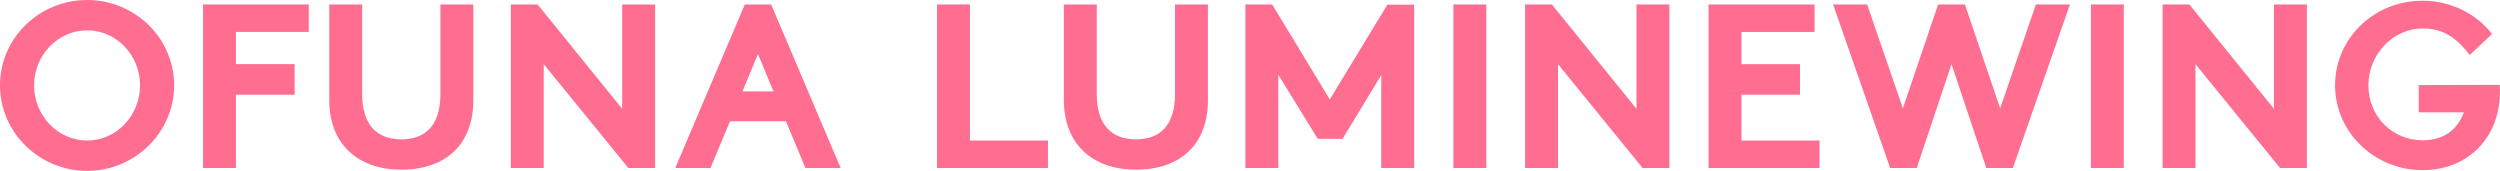
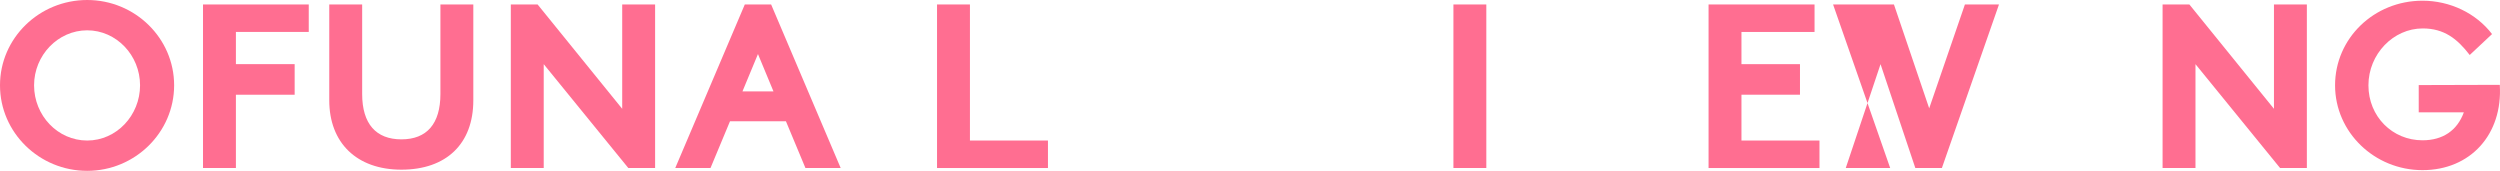
<svg xmlns="http://www.w3.org/2000/svg" viewBox="0 0 744.69 50.9">
  <defs>
    <style>.d{fill:#ff6e91;}</style>
  </defs>
  <g id="a" />
  <g id="b">
    <g id="c">
      <g>
        <path class="d" d="M25.97,0c14.28,0,25.9,11.41,25.9,25.41s-11.62,25.48-25.9,25.48S0,39.48,0,25.41,11.69,0,25.97,0ZM10.15,25.41c0,9.03,7.07,16.45,15.82,16.45s15.75-7.49,15.75-16.45-7.07-16.38-15.75-16.38-15.82,7.42-15.82,16.38Z" />
        <path class="d" d="M60.47,50.05V1.33h31.5V9.52h-21.7v9.59h17.5v9.1h-17.5v21.84h-9.8Z" />
        <path class="d" d="M98.08,1.33h9.8V28c0,8.89,4.13,13.51,11.69,13.51s11.62-4.62,11.62-13.51V1.33h9.8V29.89c0,12.95-8.05,20.65-21.42,20.65s-21.49-8.05-21.49-20.65V1.33Z" />
        <path class="d" d="M160.14,1.33l25.2,31.08V1.33h9.8V50.05h-7.98l-25.2-30.94v30.94h-9.8V1.33h7.98Z" />
        <path class="d" d="M234.11,36.12h-16.66l-5.81,13.93h-10.5L221.86,1.33h7.84l20.72,48.72h-10.5l-5.81-13.93Zm-12.95-8.89h9.24l-4.62-11.13-4.62,11.13Z" />
        <path class="d" d="M279.12,50.05V1.33h9.8V41.86h23.24v8.19h-33.04Z" />
-         <path class="d" d="M316.9,1.33h9.8V28c0,8.89,4.13,13.51,11.69,13.51s11.62-4.62,11.62-13.51V1.33h9.8V29.89c0,12.95-8.05,20.65-21.42,20.65s-21.49-8.05-21.49-20.65V1.33Z" />
-         <path class="d" d="M380.78,22.26v27.79h-9.8V1.33h7.98l17.15,28.28L413.26,1.4h7.98V50.05h-9.8V22.4l-11.55,18.97h-7.35l-11.76-19.11Z" />
        <path class="d" d="M432.94,1.33h9.8V50.05h-9.8V1.33Z" />
-         <path class="d" d="M462.27,1.33l25.2,31.08V1.33h9.8V50.05h-7.98l-25.2-30.94v30.94h-9.8V1.33h7.98Z" />
        <path class="d" d="M518.74,9.52v9.59h17.43v9.1h-17.43v13.65h23.24v8.19h-33.04V1.33h31.57V9.52h-21.77Z" />
-         <path class="d" d="M570.95,50.05h-7.91L546.03,1.33h10.15l10.64,30.94,10.5-30.94h7.98l10.5,30.94,10.64-30.94h10.15l-17.01,48.72h-7.91l-10.36-30.94-10.36,30.94Z" />
-         <path class="d" d="M622.83,1.33h9.8V50.05h-9.8V1.33Z" />
+         <path class="d" d="M570.95,50.05h-7.91L546.03,1.33h10.15h7.98l10.5,30.94,10.64-30.94h10.15l-17.01,48.72h-7.91l-10.36-30.94-10.36,30.94Z" />
        <path class="d" d="M652.16,1.33l25.2,31.08V1.33h9.8V50.05h-7.98l-25.2-30.94v30.94h-9.8V1.33h7.98Z" />
        <path class="d" d="M744.63,25.27c.91,14.77-8.75,25.41-23.03,25.41s-26.04-11.27-26.04-25.27S707.18,.21,721.6,.21c8.19,0,15.96,3.71,20.72,9.94l-6.65,6.23c-3.71-4.83-7.63-7.91-14-7.91-8.75,0-16.17,7.63-16.17,16.94s7.14,16.38,16.1,16.38c6.09,0,10.36-2.94,12.32-8.33h-13.44v-8.12l24.15-.07Z" />
      </g>
    </g>
  </g>
</svg>